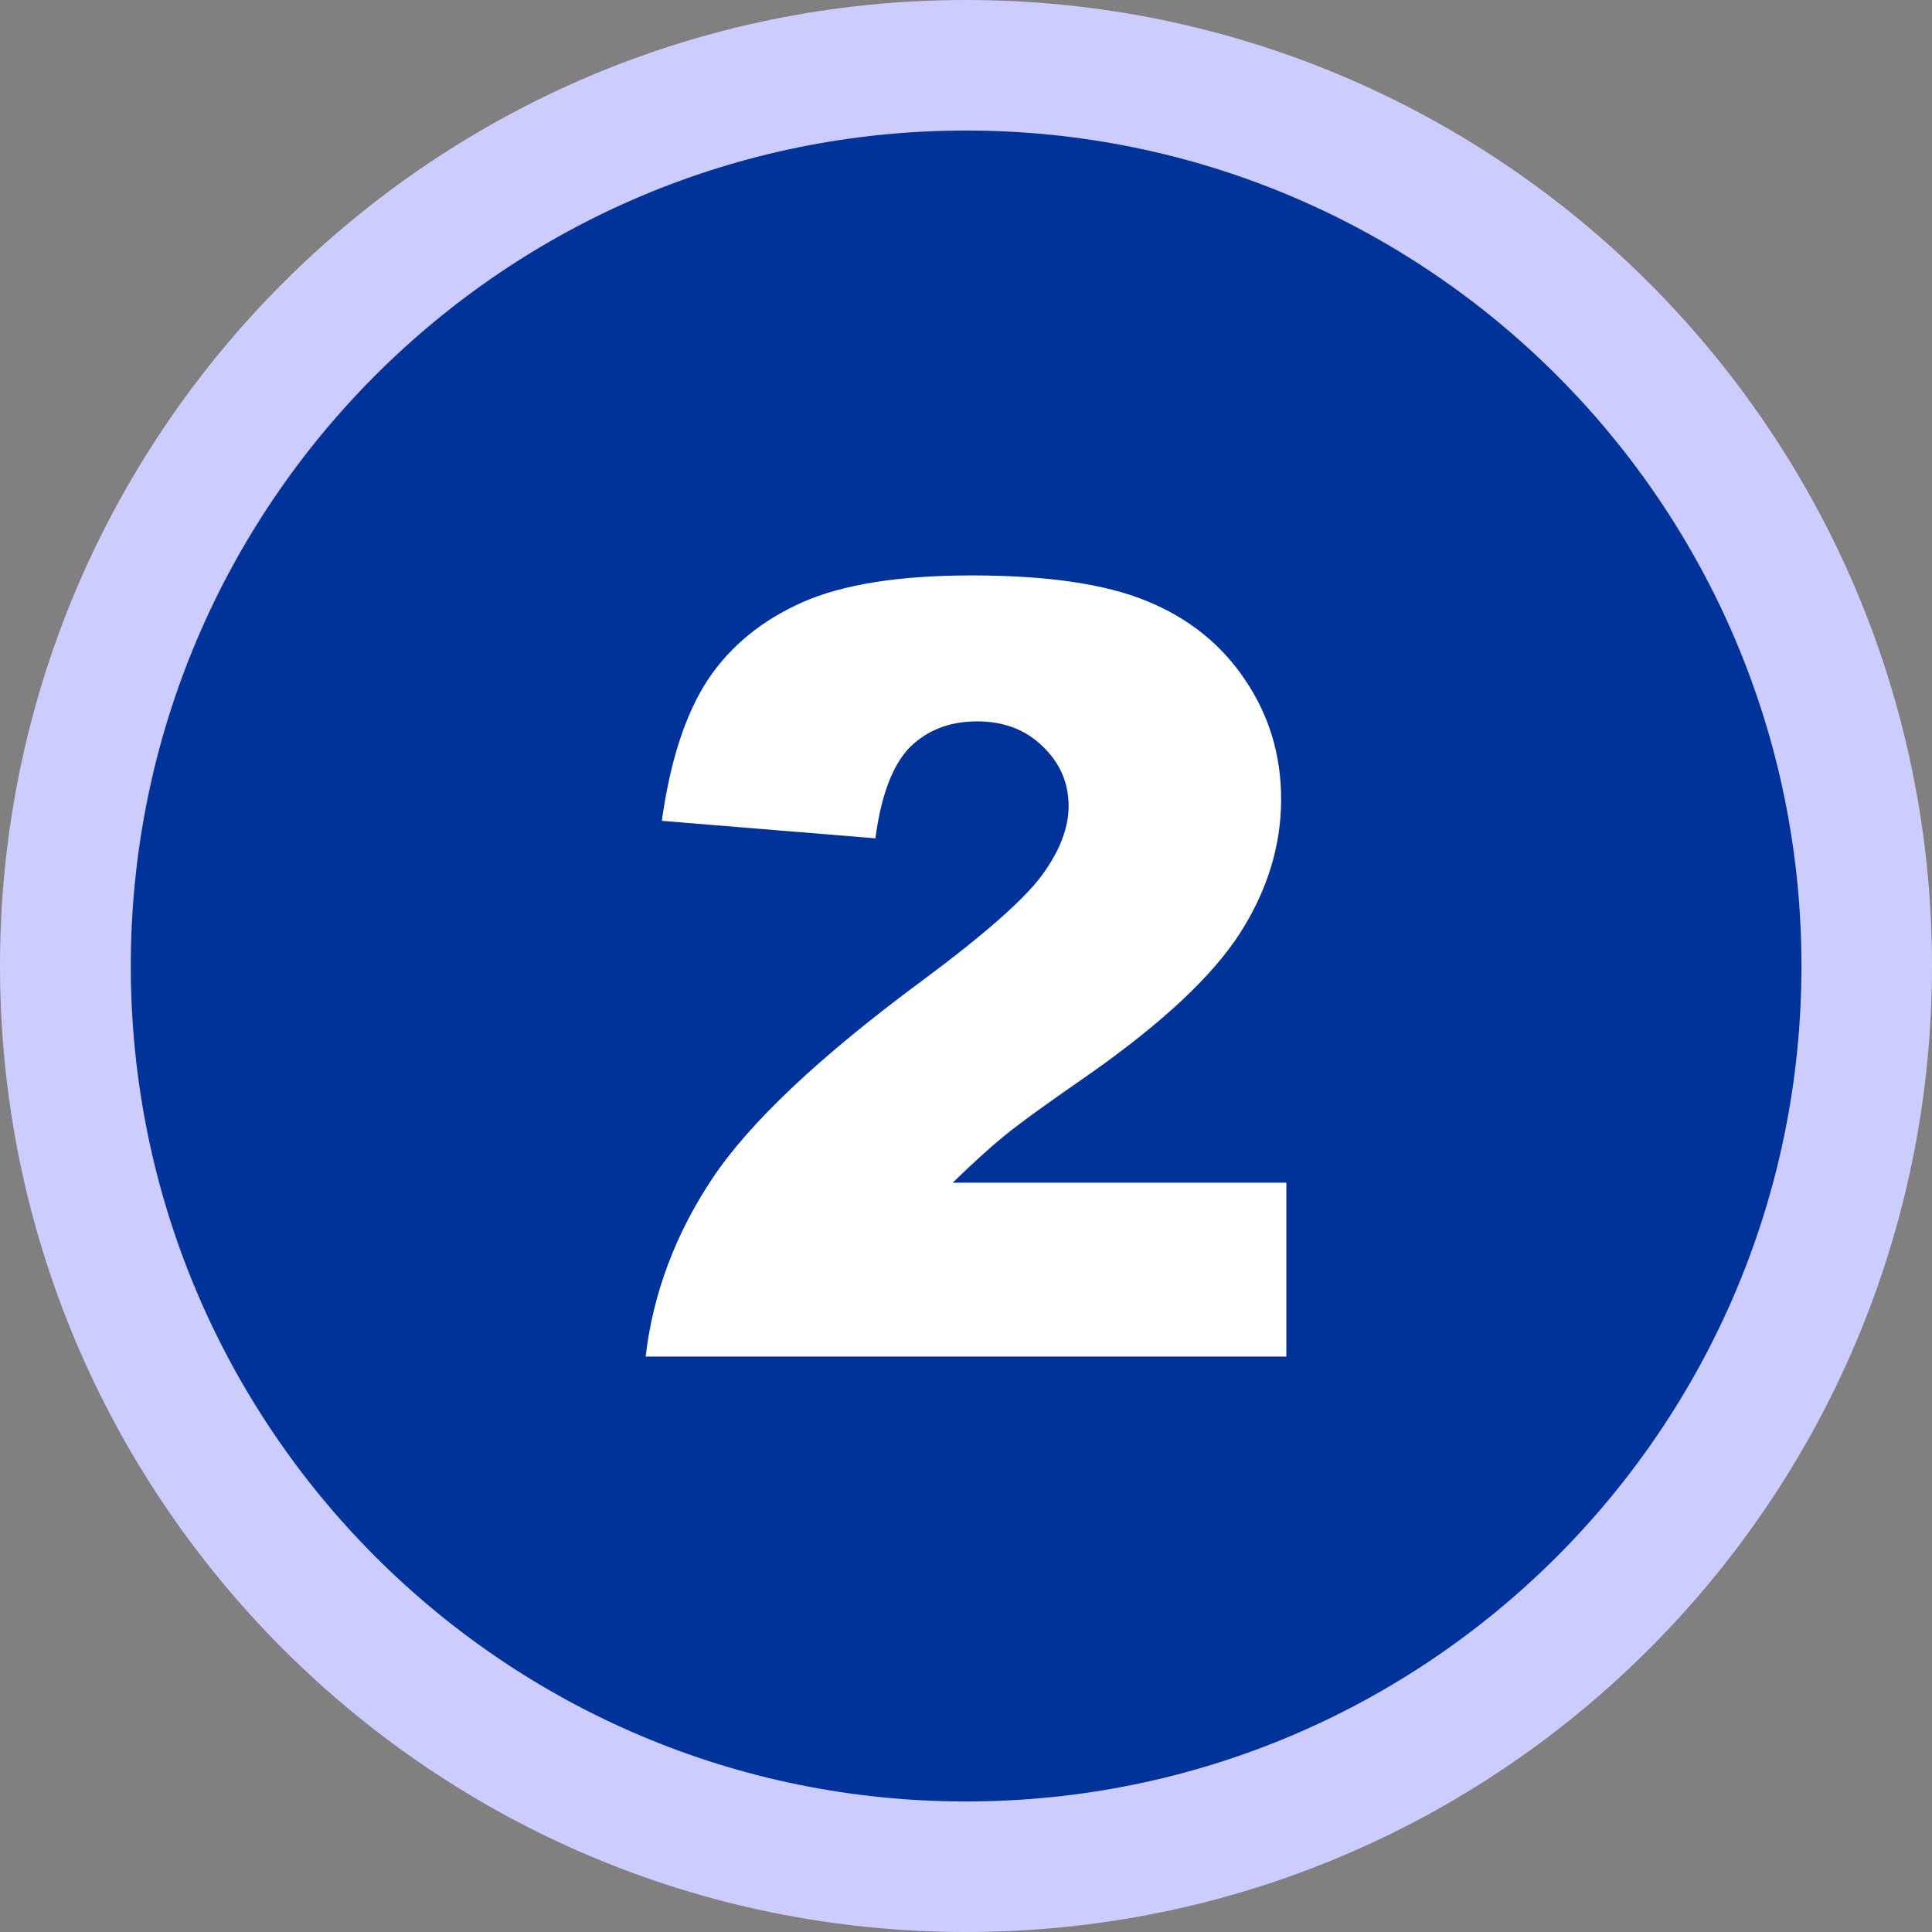
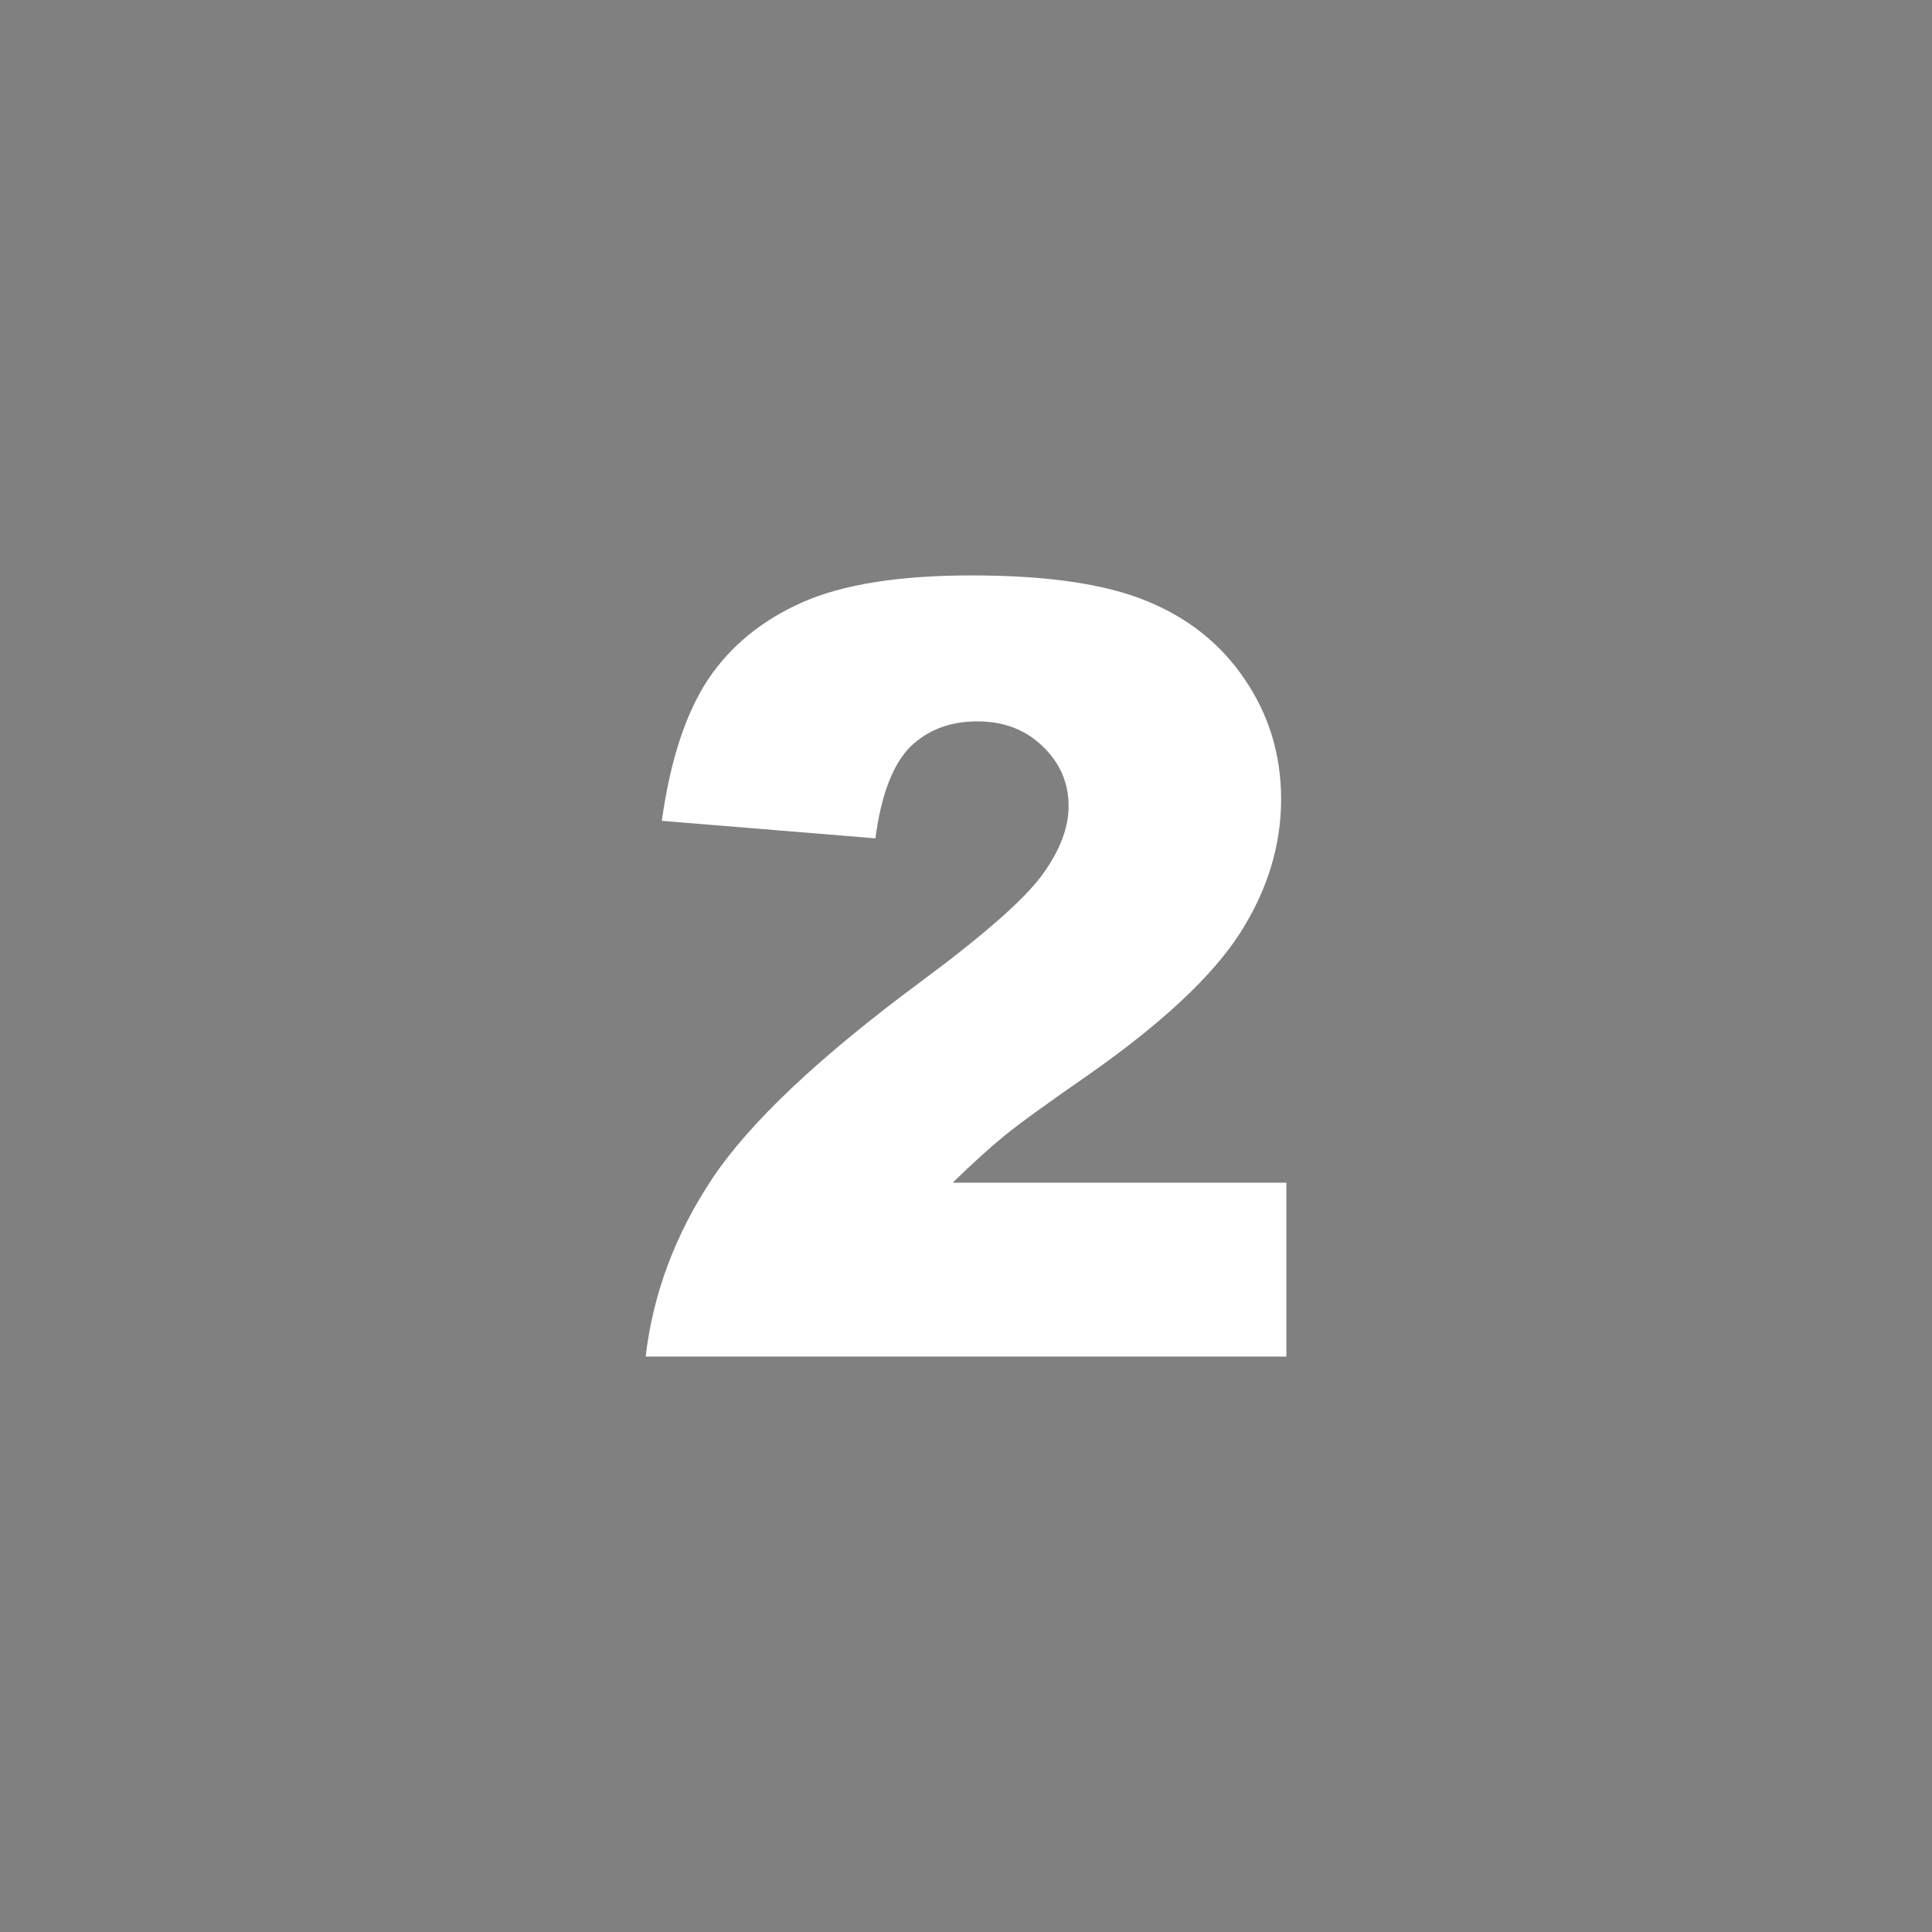
<svg xmlns="http://www.w3.org/2000/svg" clip-rule="evenodd" fill-rule="evenodd" height="7400.0" image-rendering="optimizeQuality" preserveAspectRatio="xMidYMid meet" shape-rendering="geometricPrecision" text-rendering="geometricPrecision" version="1.0" viewBox="1168.0 1313.0 7400.0 7400.0" width="7400.0" zoomAndPan="magnify">
  <rect x="1168.0" y="1313.0" width="7400.0" height="7400.0" fill="#808080" stroke="none" />
  <g>
    <g id="change1_1">
-       <path d="M4868 1313c2044,0 3700,1657 3700,3700 0,2043 -1656,3700 -3700,3700 -2043,0 -3700,-1657 -3700,-3700 0,-2043 1657,-3700 3700,-3700z" fill="#ccf" />
-     </g>
+       </g>
    <g id="change2_1">
-       <path d="M4868 1813c1767,0 3200,1433 3200,3200 0,1767 -1433,3200 -3200,3200 -1767,0 -3199,-1433 -3199,-3200 0,-1767 1432,-3200 3199,-3200z" fill="#039" />
+       <path d="M4868 1813z" fill="#039" />
    </g>
    <g id="change3_1">
      <path d="M6095 6509l-2454 0c28,-241 114,-470 256,-683 143,-214 410,-466 802,-756 240,-178 393,-313 461,-406 67,-92 101,-180 101,-263 0,-90 -33,-166 -100,-230 -66,-64 -150,-95 -250,-95 -105,0 -190,33 -257,98 -66,67 -111,183 -133,350l-818 -67c32,-231 91,-410 176,-540 86,-129 207,-228 362,-297 156,-69 372,-103 648,-103 287,0 511,32 671,98 160,65 286,166 377,302 92,136 138,288 138,457 0,179 -53,350 -158,514 -105,163 -296,342 -573,537 -165,114 -275,194 -331,240 -55,45 -120,104 -196,178l1278 0 0 666z" fill="#fff" />
    </g>
  </g>
</svg>